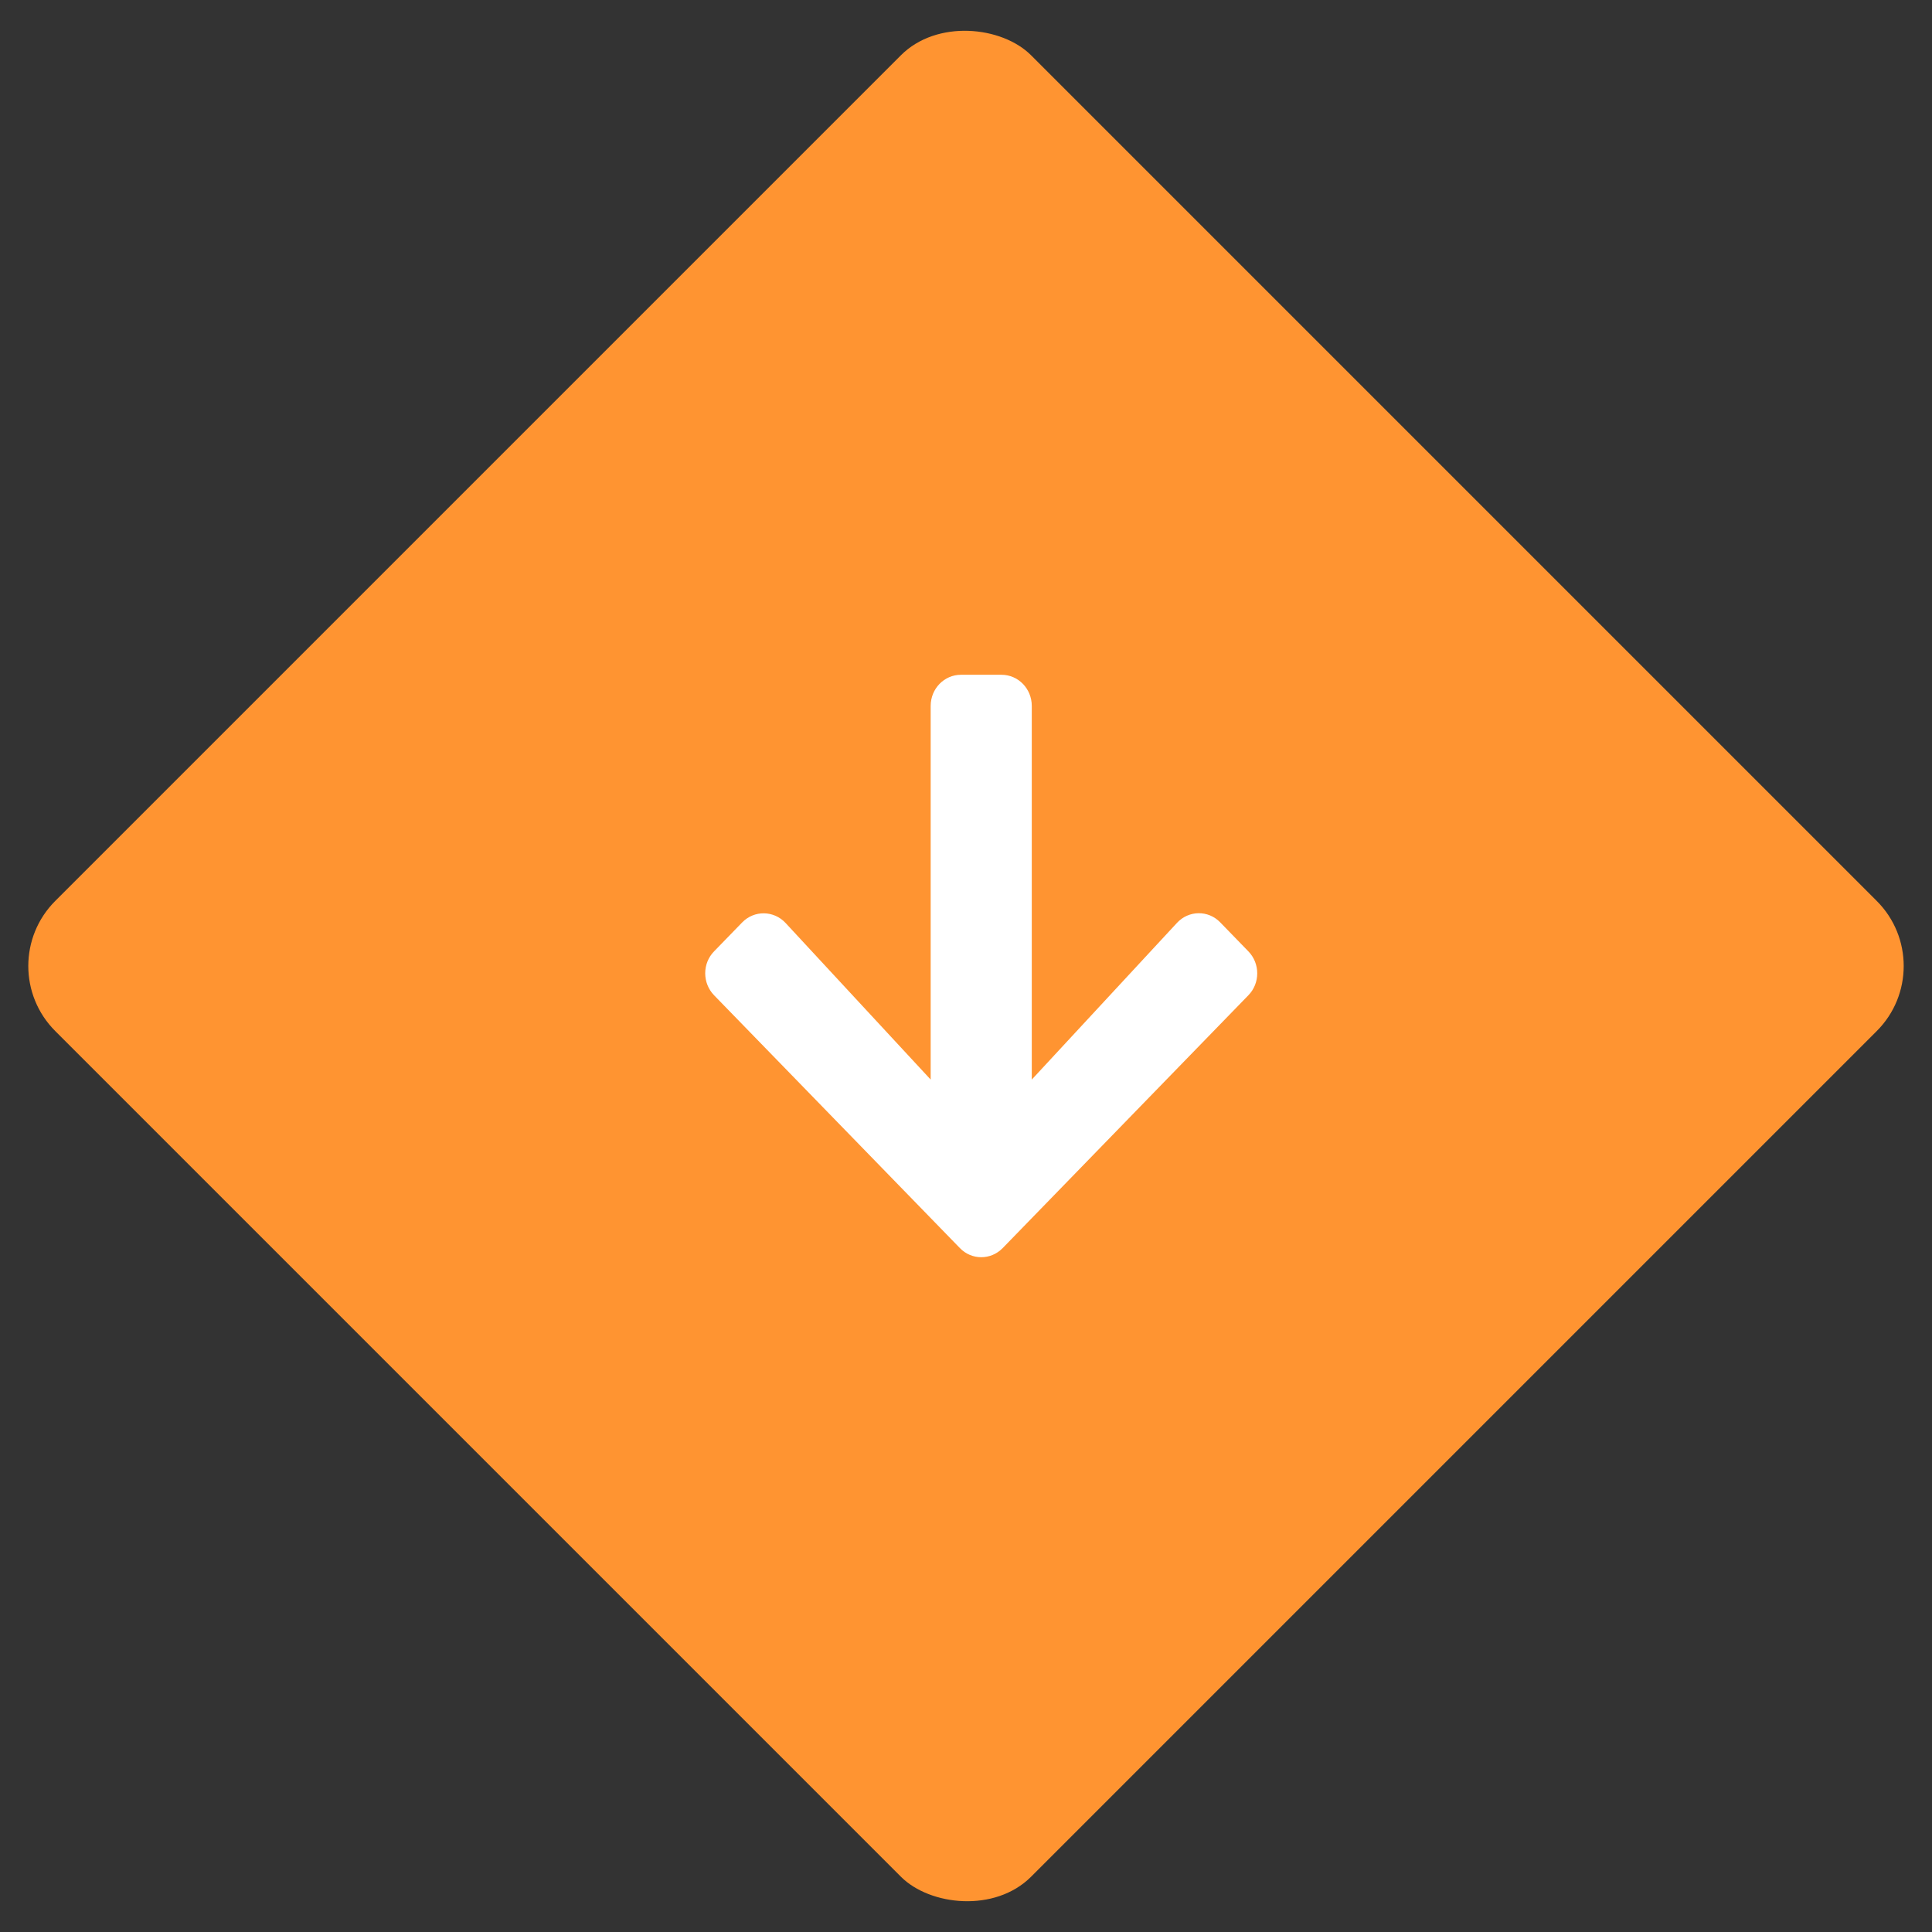
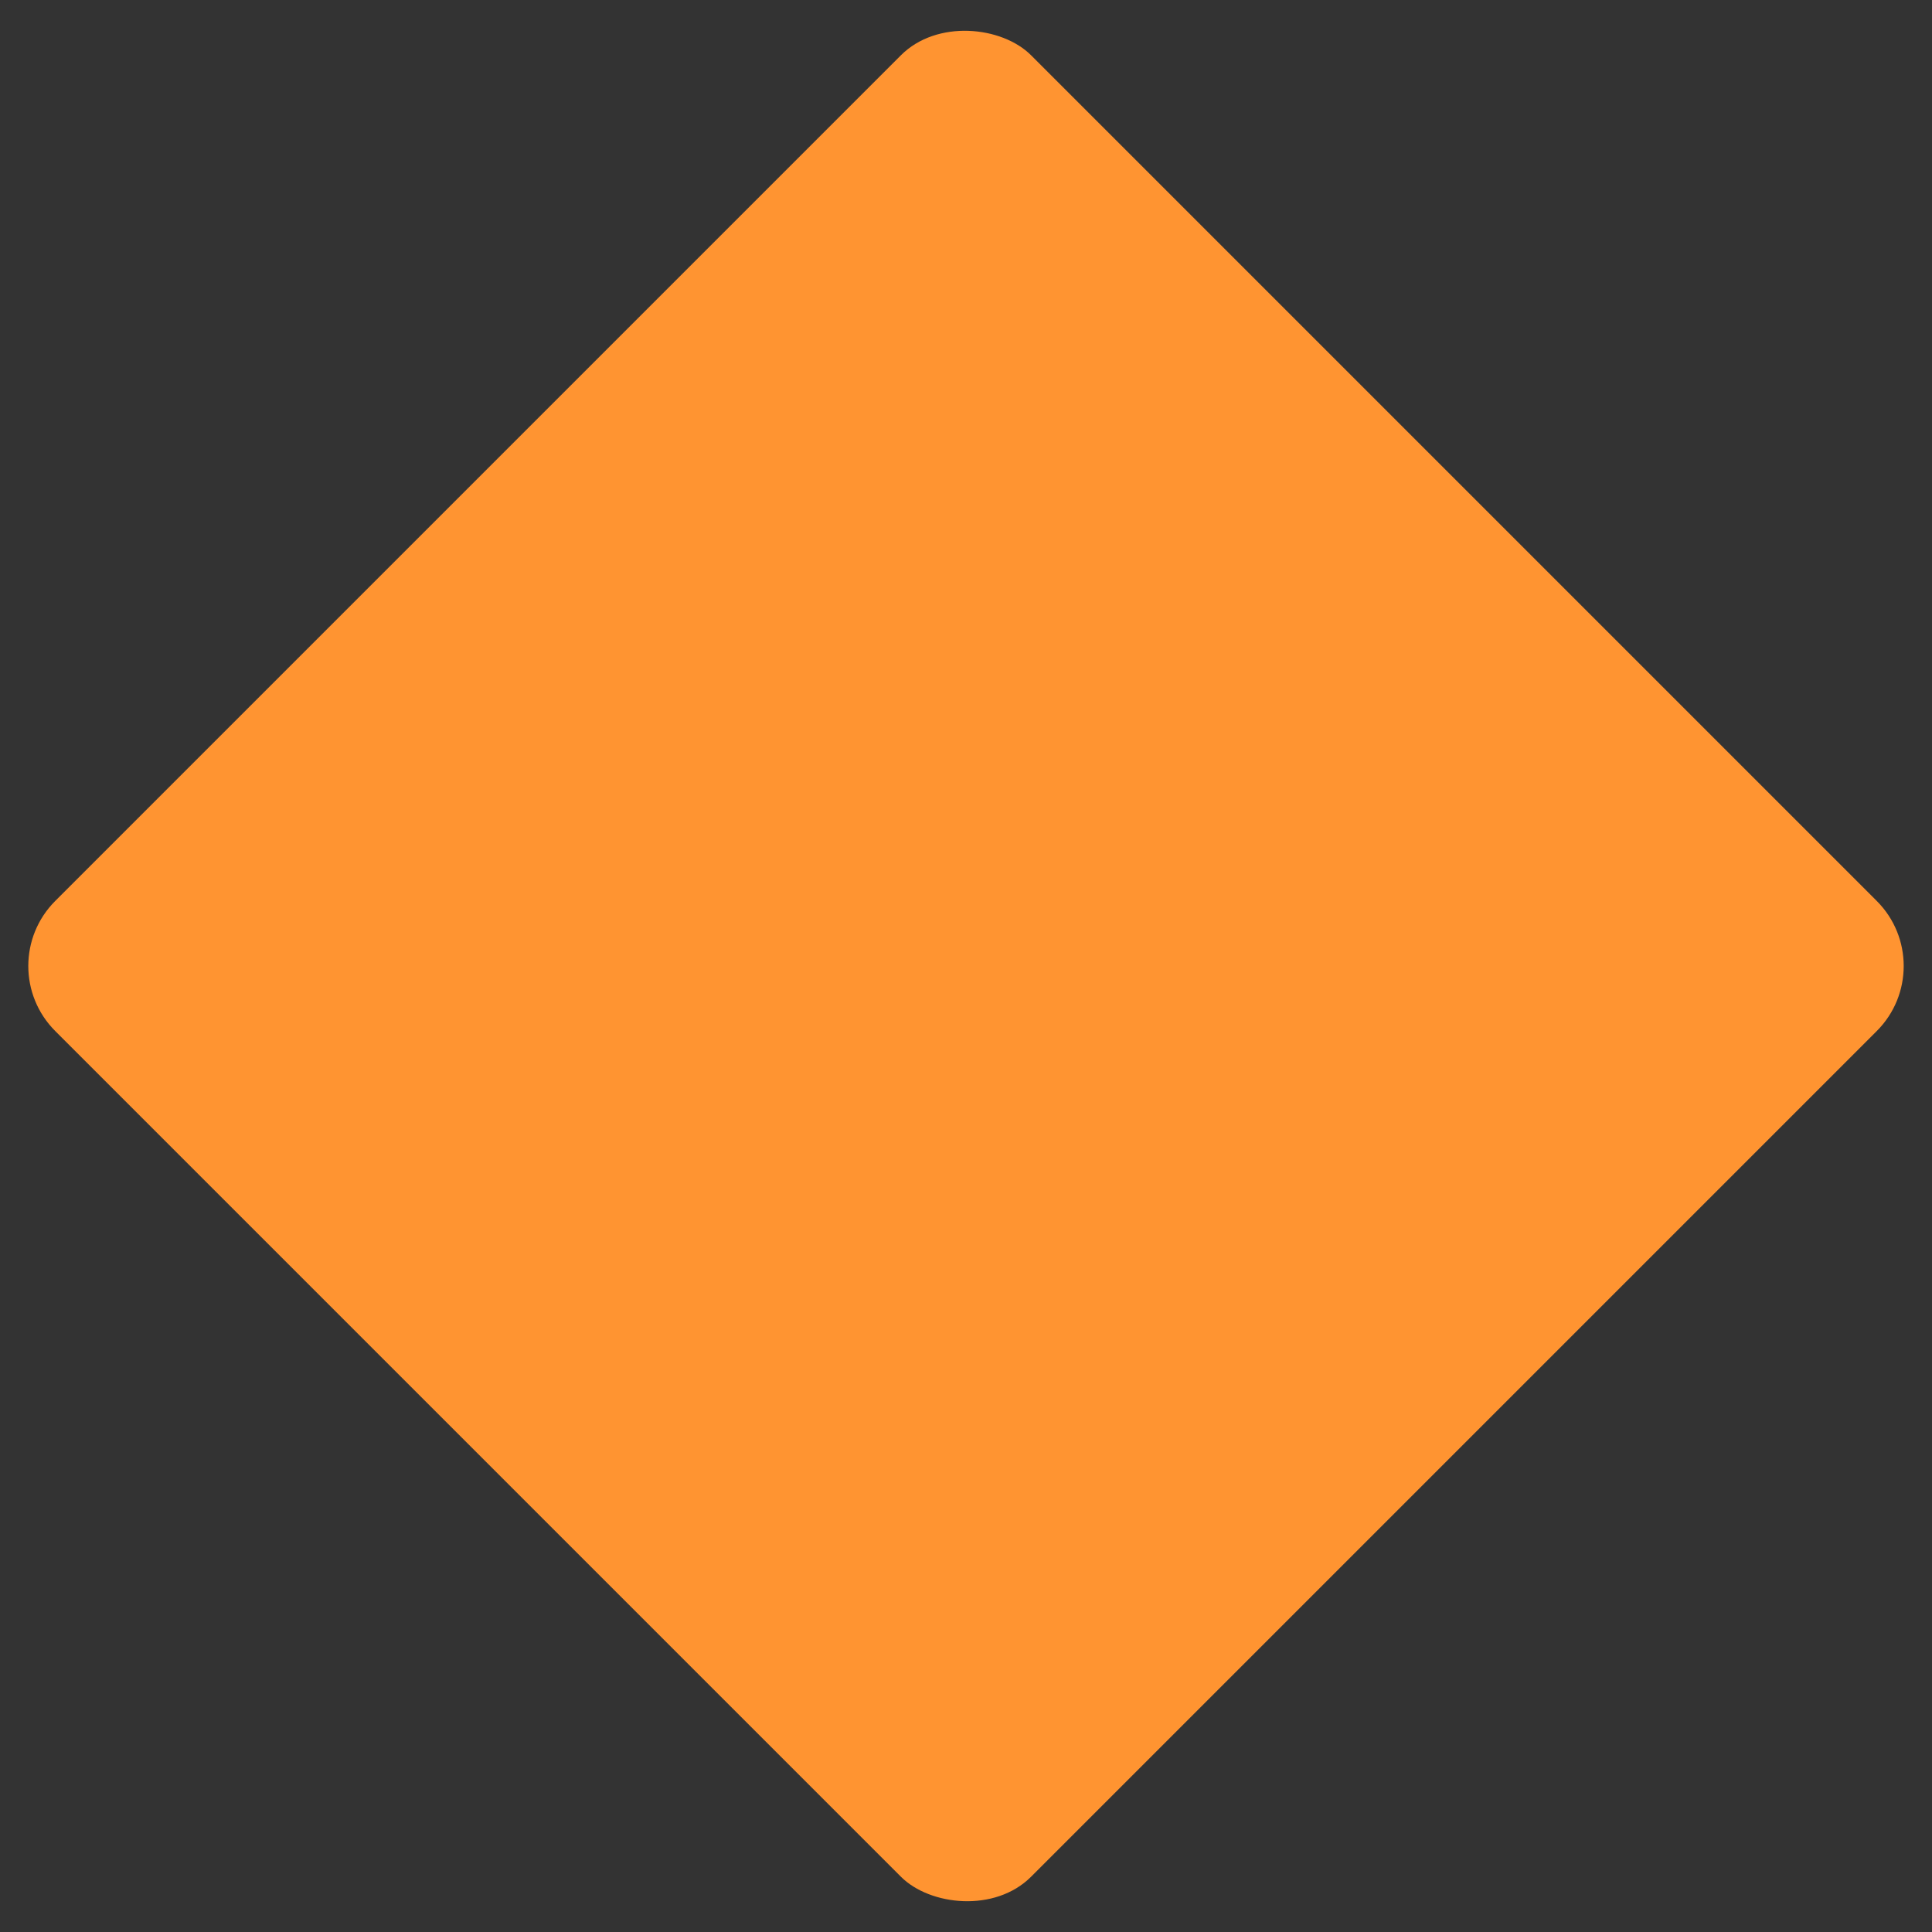
<svg xmlns="http://www.w3.org/2000/svg" xmlns:xlink="http://www.w3.org/1999/xlink" width="42px" height="42px" viewBox="0 0 42 42" version="1.1">
  <rect x="0" y="0" width="42" height="42" fill="#333333" stroke="none" />
  <title>Group 7</title>
  <desc>Created with Sketch.</desc>
  <defs>
-     <path d="M23.279,27.196 L22.651,27.806 C22.386,28.065 21.956,28.065 21.693,27.806 L16.199,22.467 C15.934,22.209 15.934,21.791 16.199,21.536 L21.693,16.194 C21.959,15.935 22.388,15.935 22.651,16.194 L23.279,16.804 C23.547,17.065 23.541,17.491 23.267,17.746 L19.862,20.901 L27.984,20.901 C28.36,20.901 28.662,21.195 28.662,21.56 L28.662,22.44 C28.662,22.805 28.36,23.099 27.984,23.099 L19.862,23.099 L23.267,26.254 C23.544,26.509 23.55,26.935 23.279,27.196 Z" id="path-1" />
-   </defs>
+     </defs>
  <g id="Website-&gt;-Desktop" stroke="none" stroke-width="1" fill="none" fill-rule="evenodd">
    <g id="104-C-Kant-En-Klare-Presentaties" transform="translate(-711, -455)">
      <g id="Group-7" transform="translate(710, 454)">
        <rect id="Rectangle" fill="#FF9431" transform="translate(22, 22) rotate(-45) translate(-22, -22) " x="7" y="7" width="30" height="30" rx="2" />
        <mask id="mask-2" fill="white">
          <use xlink:href="#path-1" />
        </mask>
        <use id="arrow-left" fill="#FFFFFF" transform="translate(22.331, 22) rotate(-90) translate(-22.331, -22) " xlink:href="#path-1" />
      </g>
    </g>
  </g>
</svg>